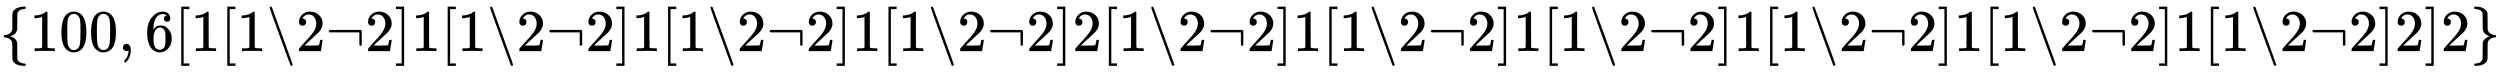
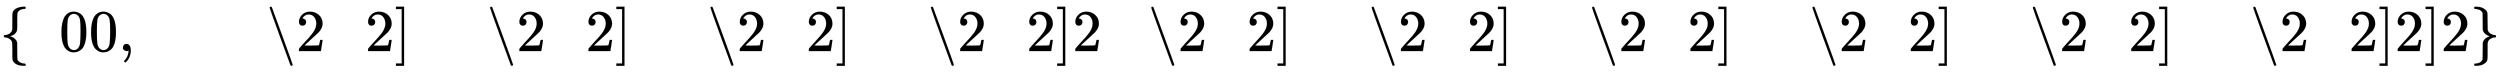
<svg xmlns="http://www.w3.org/2000/svg" xmlns:xlink="http://www.w3.org/1999/xlink" width="98.19ex" height="2.843ex" style="vertical-align: -0.838ex;" viewBox="0 -863.1 42276.2 1223.9" role="img" focusable="false" aria-labelledby="MathJax-SVG-1-Title">
  <title id="MathJax-SVG-1-Title">{\displaystyle \{100,6[1[1\backslash 2\neg 2]1[1\backslash 2\neg 2]1[1\backslash 2\neg 2]1[1\backslash 2\neg 2]2[1\backslash 2\neg 2]1[1\backslash 2\neg 2]1[1\backslash 2\neg 2]1[1\backslash 2\neg 2]1[1\backslash 2\neg 2]1[1\backslash 2\neg 2]2]2\}}</title>
  <defs aria-hidden="true">
    <path stroke-width="1" id="E1-MJMAIN-7B" d="M434 -231Q434 -244 428 -250H410Q281 -250 230 -184Q225 -177 222 -172T217 -161T213 -148T211 -133T210 -111T209 -84T209 -47T209 0Q209 21 209 53Q208 142 204 153Q203 154 203 155Q189 191 153 211T82 231Q71 231 68 234T65 250T68 266T82 269Q116 269 152 289T203 345Q208 356 208 377T209 529V579Q209 634 215 656T244 698Q270 724 324 740Q361 748 377 749Q379 749 390 749T408 750H428Q434 744 434 732Q434 719 431 716Q429 713 415 713Q362 710 332 689T296 647Q291 634 291 499V417Q291 370 288 353T271 314Q240 271 184 255L170 250L184 245Q202 239 220 230T262 196T290 137Q291 131 291 1Q291 -134 296 -147Q306 -174 339 -192T415 -213Q429 -213 431 -216Q434 -219 434 -231Z" />
-     <path stroke-width="1" id="E1-MJMAIN-31" d="M213 578L200 573Q186 568 160 563T102 556H83V602H102Q149 604 189 617T245 641T273 663Q275 666 285 666Q294 666 302 660V361L303 61Q310 54 315 52T339 48T401 46H427V0H416Q395 3 257 3Q121 3 100 0H88V46H114Q136 46 152 46T177 47T193 50T201 52T207 57T213 61V578Z" />
    <path stroke-width="1" id="E1-MJMAIN-30" d="M96 585Q152 666 249 666Q297 666 345 640T423 548Q460 465 460 320Q460 165 417 83Q397 41 362 16T301 -15T250 -22Q224 -22 198 -16T137 16T82 83Q39 165 39 320Q39 494 96 585ZM321 597Q291 629 250 629Q208 629 178 597Q153 571 145 525T137 333Q137 175 145 125T181 46Q209 16 250 16Q290 16 318 46Q347 76 354 130T362 333Q362 478 354 524T321 597Z" />
    <path stroke-width="1" id="E1-MJMAIN-2C" d="M78 35T78 60T94 103T137 121Q165 121 187 96T210 8Q210 -27 201 -60T180 -117T154 -158T130 -185T117 -194Q113 -194 104 -185T95 -172Q95 -168 106 -156T131 -126T157 -76T173 -3V9L172 8Q170 7 167 6T161 3T152 1T140 0Q113 0 96 17Z" />
-     <path stroke-width="1" id="E1-MJMAIN-36" d="M42 313Q42 476 123 571T303 666Q372 666 402 630T432 550Q432 525 418 510T379 495Q356 495 341 509T326 548Q326 592 373 601Q351 623 311 626Q240 626 194 566Q147 500 147 364L148 360Q153 366 156 373Q197 433 263 433H267Q313 433 348 414Q372 400 396 374T435 317Q456 268 456 210V192Q456 169 451 149Q440 90 387 34T253 -22Q225 -22 199 -14T143 16T92 75T56 172T42 313ZM257 397Q227 397 205 380T171 335T154 278T148 216Q148 133 160 97T198 39Q222 21 251 21Q302 21 329 59Q342 77 347 104T352 209Q352 289 347 316T329 361Q302 397 257 397Z" />
-     <path stroke-width="1" id="E1-MJMAIN-5B" d="M118 -250V750H255V710H158V-210H255V-250H118Z" />
    <path stroke-width="1" id="E1-MJMAIN-2216" d="M56 731Q56 740 62 745T75 750Q85 750 92 740Q96 733 270 255T444 -231Q444 -239 438 -244T424 -250Q414 -250 407 -240Q404 -236 230 242T56 731Z" />
    <path stroke-width="1" id="E1-MJMAIN-32" d="M109 429Q82 429 66 447T50 491Q50 562 103 614T235 666Q326 666 387 610T449 465Q449 422 429 383T381 315T301 241Q265 210 201 149L142 93L218 92Q375 92 385 97Q392 99 409 186V189H449V186Q448 183 436 95T421 3V0H50V19V31Q50 38 56 46T86 81Q115 113 136 137Q145 147 170 174T204 211T233 244T261 278T284 308T305 340T320 369T333 401T340 431T343 464Q343 527 309 573T212 619Q179 619 154 602T119 569T109 550Q109 549 114 549Q132 549 151 535T170 489Q170 464 154 447T109 429Z" />
-     <path stroke-width="1" id="E1-MJMAIN-AC" d="M56 323T56 336T70 356H596Q603 353 611 343V102Q598 89 591 89Q587 89 584 90T579 94T575 98T572 102L571 209V316H70Q56 323 56 336Z" />
    <path stroke-width="1" id="E1-MJMAIN-5D" d="M22 710V750H159V-250H22V-210H119V710H22Z" />
    <path stroke-width="1" id="E1-MJMAIN-7D" d="M65 731Q65 745 68 747T88 750Q171 750 216 725T279 670Q288 649 289 635T291 501Q292 362 293 357Q306 312 345 291T417 269Q428 269 431 266T434 250T431 234T417 231Q380 231 345 210T298 157Q293 143 292 121T291 -28V-79Q291 -134 285 -156T256 -198Q202 -250 89 -250Q71 -250 68 -247T65 -230Q65 -224 65 -223T66 -218T69 -214T77 -213Q91 -213 108 -210T146 -200T183 -177T207 -139Q208 -134 209 3L210 139Q223 196 280 230Q315 247 330 250Q305 257 280 270Q225 304 212 352L210 362L209 498Q208 635 207 640Q195 680 154 696T77 713Q68 713 67 716T65 731Z" />
  </defs>
  <g stroke="currentColor" fill="currentColor" stroke-width="0" transform="matrix(1 0 0 -1 0 0)" aria-hidden="true">
    <use xlink:href="#E1-MJMAIN-7B" x="0" y="0" />
    <g transform="translate(500,0)">
      <use xlink:href="#E1-MJMAIN-31" />
      <use xlink:href="#E1-MJMAIN-30" x="500" y="0" />
      <use xlink:href="#E1-MJMAIN-30" x="1001" y="0" />
    </g>
    <use xlink:href="#E1-MJMAIN-2C" x="2002" y="0" />
    <use xlink:href="#E1-MJMAIN-36" x="2447" y="0" />
    <use xlink:href="#E1-MJMAIN-5B" x="2947" y="0" />
    <use xlink:href="#E1-MJMAIN-31" x="3226" y="0" />
    <use xlink:href="#E1-MJMAIN-5B" x="3726" y="0" />
    <use xlink:href="#E1-MJMAIN-31" x="4005" y="0" />
    <use xlink:href="#E1-MJMAIN-2216" x="4505" y="0" />
    <use xlink:href="#E1-MJMAIN-32" x="5006" y="0" />
    <use xlink:href="#E1-MJMAIN-AC" x="5506" y="0" />
    <use xlink:href="#E1-MJMAIN-32" x="6174" y="0" />
    <use xlink:href="#E1-MJMAIN-5D" x="6674" y="0" />
    <use xlink:href="#E1-MJMAIN-31" x="6953" y="0" />
    <use xlink:href="#E1-MJMAIN-5B" x="7453" y="0" />
    <use xlink:href="#E1-MJMAIN-31" x="7732" y="0" />
    <use xlink:href="#E1-MJMAIN-2216" x="8232" y="0" />
    <use xlink:href="#E1-MJMAIN-32" x="8733" y="0" />
    <use xlink:href="#E1-MJMAIN-AC" x="9233" y="0" />
    <use xlink:href="#E1-MJMAIN-32" x="9901" y="0" />
    <use xlink:href="#E1-MJMAIN-5D" x="10401" y="0" />
    <use xlink:href="#E1-MJMAIN-31" x="10680" y="0" />
    <use xlink:href="#E1-MJMAIN-5B" x="11180" y="0" />
    <use xlink:href="#E1-MJMAIN-31" x="11459" y="0" />
    <use xlink:href="#E1-MJMAIN-2216" x="11959" y="0" />
    <use xlink:href="#E1-MJMAIN-32" x="12460" y="0" />
    <use xlink:href="#E1-MJMAIN-AC" x="12960" y="0" />
    <use xlink:href="#E1-MJMAIN-32" x="13628" y="0" />
    <use xlink:href="#E1-MJMAIN-5D" x="14128" y="0" />
    <use xlink:href="#E1-MJMAIN-31" x="14407" y="0" />
    <use xlink:href="#E1-MJMAIN-5B" x="14907" y="0" />
    <use xlink:href="#E1-MJMAIN-31" x="15186" y="0" />
    <use xlink:href="#E1-MJMAIN-2216" x="15686" y="0" />
    <use xlink:href="#E1-MJMAIN-32" x="16187" y="0" />
    <use xlink:href="#E1-MJMAIN-AC" x="16687" y="0" />
    <use xlink:href="#E1-MJMAIN-32" x="17355" y="0" />
    <use xlink:href="#E1-MJMAIN-5D" x="17855" y="0" />
    <use xlink:href="#E1-MJMAIN-32" x="18134" y="0" />
    <use xlink:href="#E1-MJMAIN-5B" x="18634" y="0" />
    <use xlink:href="#E1-MJMAIN-31" x="18913" y="0" />
    <use xlink:href="#E1-MJMAIN-2216" x="19413" y="0" />
    <use xlink:href="#E1-MJMAIN-32" x="19914" y="0" />
    <use xlink:href="#E1-MJMAIN-AC" x="20414" y="0" />
    <use xlink:href="#E1-MJMAIN-32" x="21082" y="0" />
    <use xlink:href="#E1-MJMAIN-5D" x="21582" y="0" />
    <use xlink:href="#E1-MJMAIN-31" x="21861" y="0" />
    <use xlink:href="#E1-MJMAIN-5B" x="22361" y="0" />
    <use xlink:href="#E1-MJMAIN-31" x="22640" y="0" />
    <use xlink:href="#E1-MJMAIN-2216" x="23140" y="0" />
    <use xlink:href="#E1-MJMAIN-32" x="23641" y="0" />
    <use xlink:href="#E1-MJMAIN-AC" x="24141" y="0" />
    <use xlink:href="#E1-MJMAIN-32" x="24809" y="0" />
    <use xlink:href="#E1-MJMAIN-5D" x="25309" y="0" />
    <use xlink:href="#E1-MJMAIN-31" x="25588" y="0" />
    <use xlink:href="#E1-MJMAIN-5B" x="26088" y="0" />
    <use xlink:href="#E1-MJMAIN-31" x="26367" y="0" />
    <use xlink:href="#E1-MJMAIN-2216" x="26867" y="0" />
    <use xlink:href="#E1-MJMAIN-32" x="27368" y="0" />
    <use xlink:href="#E1-MJMAIN-AC" x="27868" y="0" />
    <use xlink:href="#E1-MJMAIN-32" x="28536" y="0" />
    <use xlink:href="#E1-MJMAIN-5D" x="29036" y="0" />
    <use xlink:href="#E1-MJMAIN-31" x="29315" y="0" />
    <use xlink:href="#E1-MJMAIN-5B" x="29815" y="0" />
    <use xlink:href="#E1-MJMAIN-31" x="30094" y="0" />
    <use xlink:href="#E1-MJMAIN-2216" x="30594" y="0" />
    <use xlink:href="#E1-MJMAIN-32" x="31095" y="0" />
    <use xlink:href="#E1-MJMAIN-AC" x="31595" y="0" />
    <use xlink:href="#E1-MJMAIN-32" x="32263" y="0" />
    <use xlink:href="#E1-MJMAIN-5D" x="32763" y="0" />
    <use xlink:href="#E1-MJMAIN-31" x="33042" y="0" />
    <use xlink:href="#E1-MJMAIN-5B" x="33542" y="0" />
    <use xlink:href="#E1-MJMAIN-31" x="33821" y="0" />
    <use xlink:href="#E1-MJMAIN-2216" x="34321" y="0" />
    <use xlink:href="#E1-MJMAIN-32" x="34822" y="0" />
    <use xlink:href="#E1-MJMAIN-AC" x="35322" y="0" />
    <use xlink:href="#E1-MJMAIN-32" x="35990" y="0" />
    <use xlink:href="#E1-MJMAIN-5D" x="36490" y="0" />
    <use xlink:href="#E1-MJMAIN-31" x="36769" y="0" />
    <use xlink:href="#E1-MJMAIN-5B" x="37269" y="0" />
    <use xlink:href="#E1-MJMAIN-31" x="37548" y="0" />
    <use xlink:href="#E1-MJMAIN-2216" x="38048" y="0" />
    <use xlink:href="#E1-MJMAIN-32" x="38549" y="0" />
    <use xlink:href="#E1-MJMAIN-AC" x="39049" y="0" />
    <use xlink:href="#E1-MJMAIN-32" x="39717" y="0" />
    <use xlink:href="#E1-MJMAIN-5D" x="40217" y="0" />
    <use xlink:href="#E1-MJMAIN-32" x="40496" y="0" />
    <use xlink:href="#E1-MJMAIN-5D" x="40996" y="0" />
    <use xlink:href="#E1-MJMAIN-32" x="41275" y="0" />
    <use xlink:href="#E1-MJMAIN-7D" x="41775" y="0" />
  </g>
</svg>